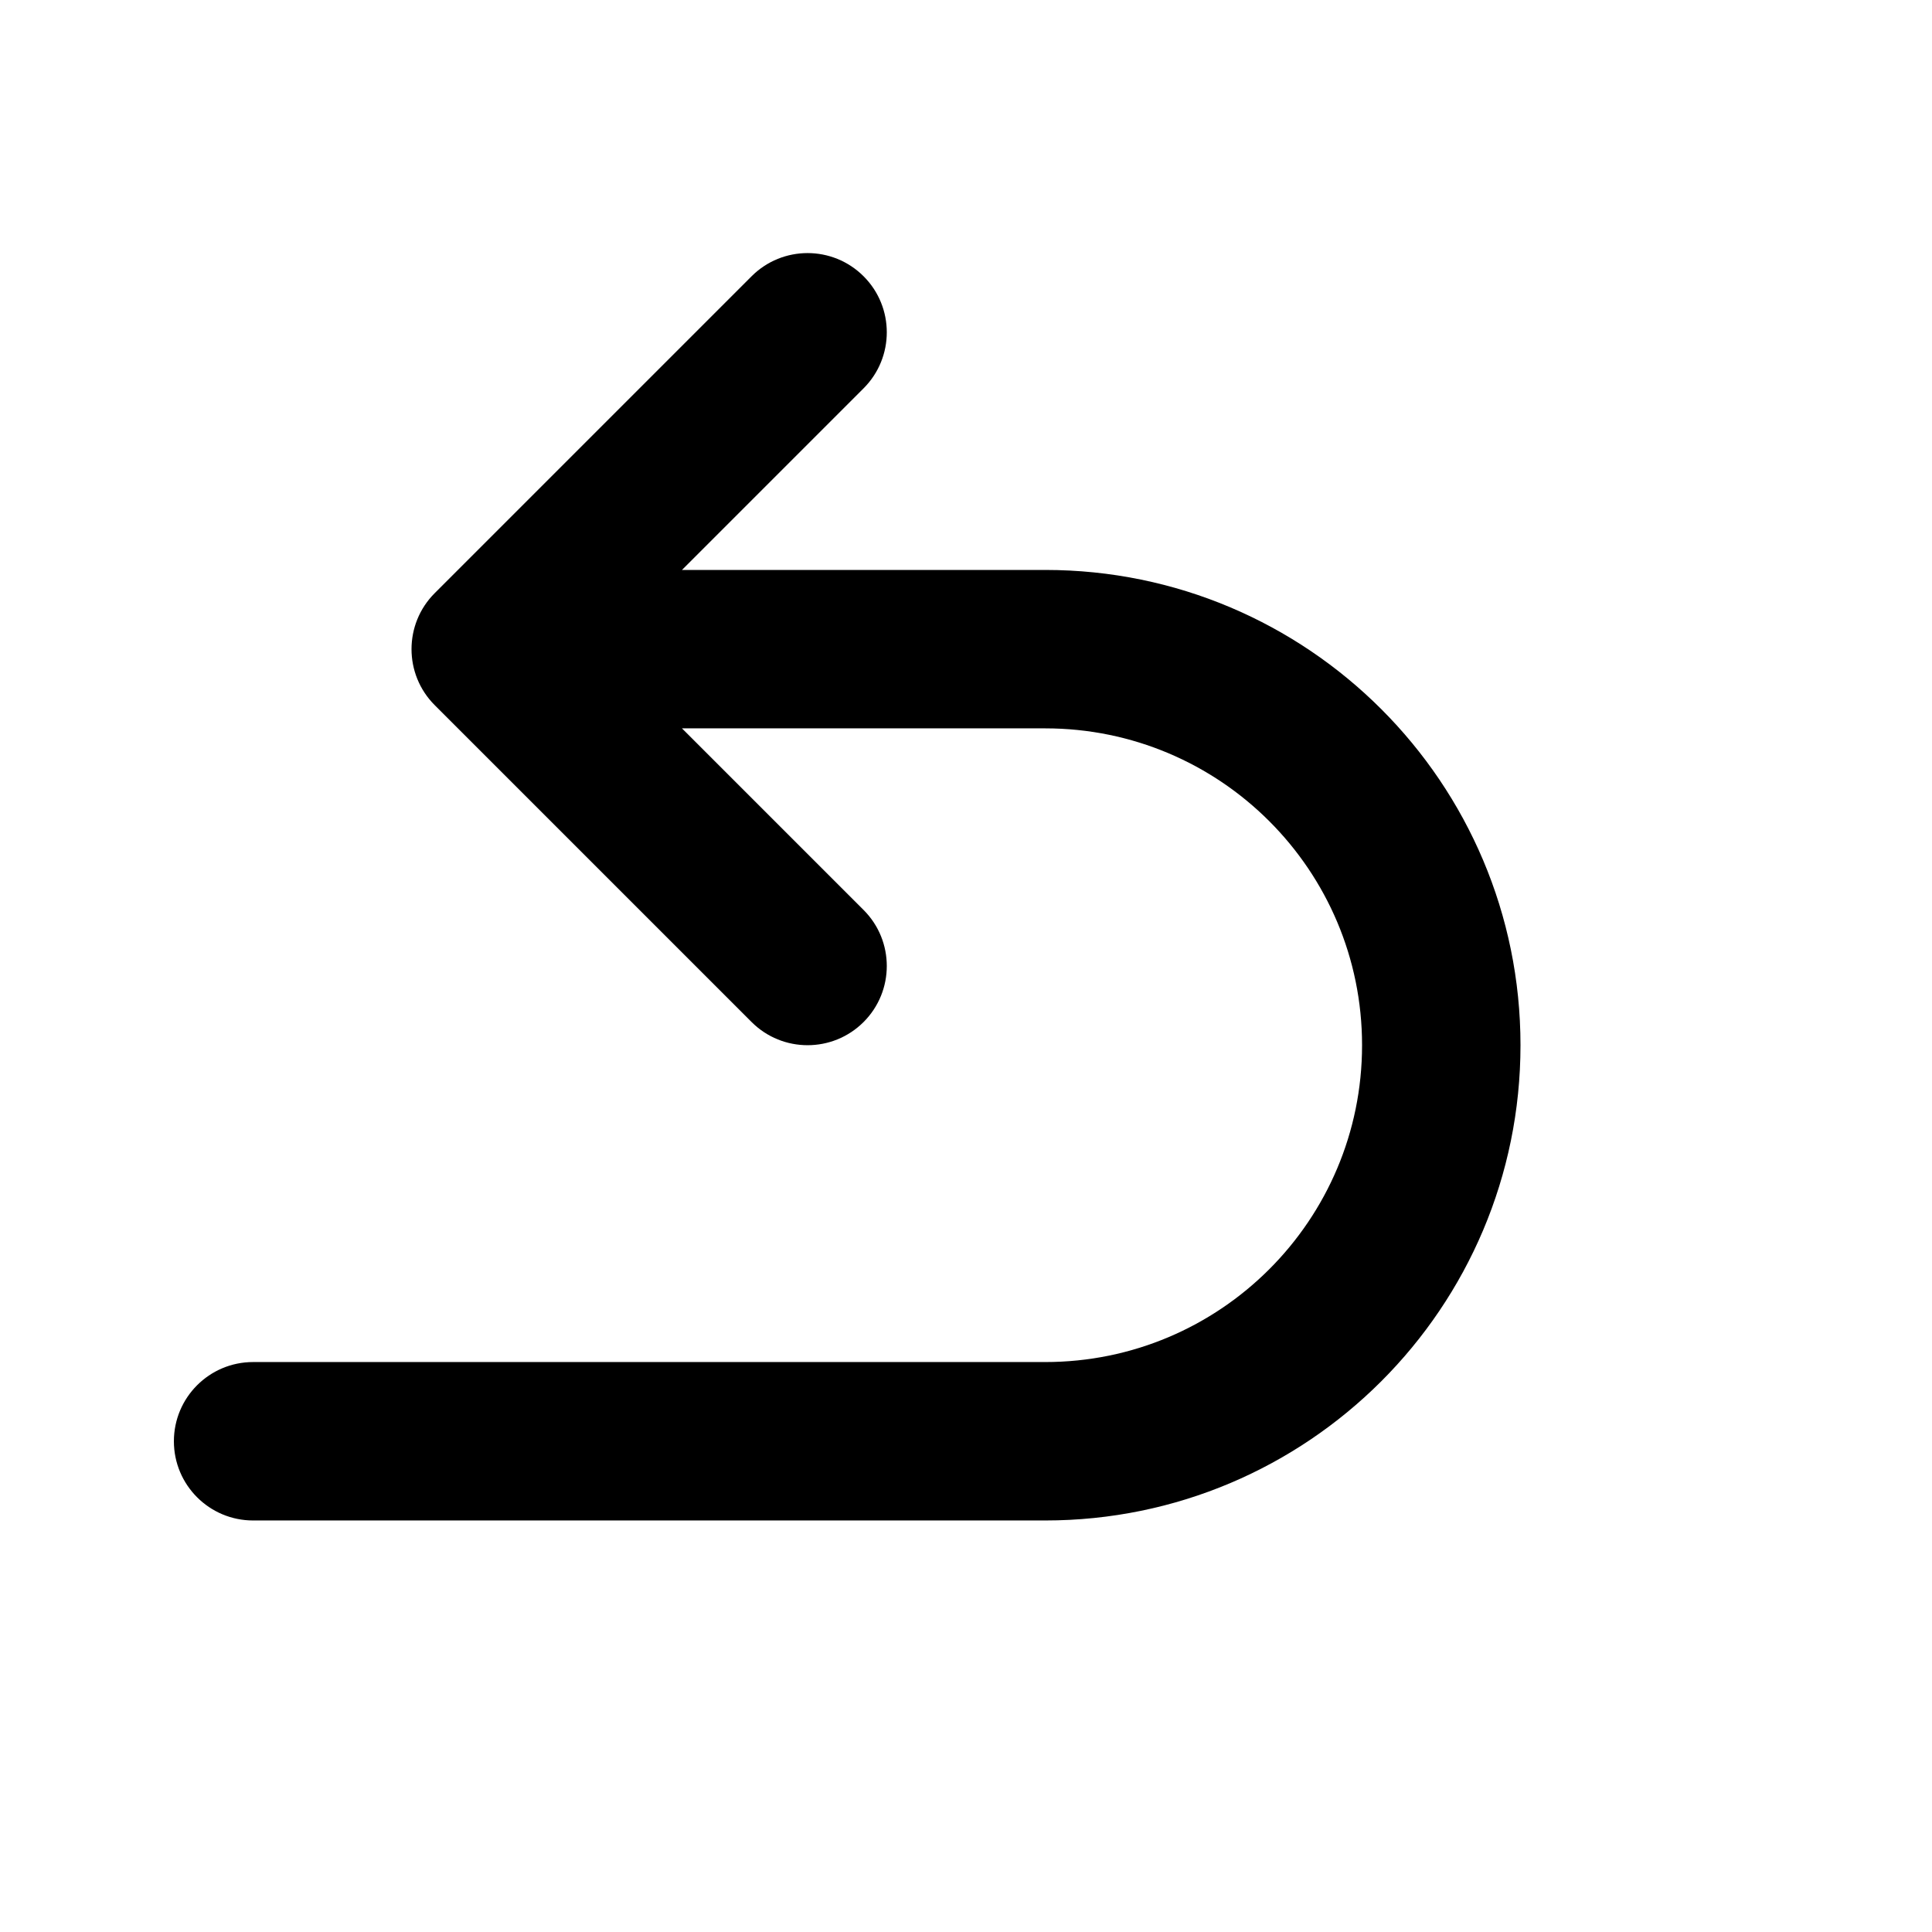
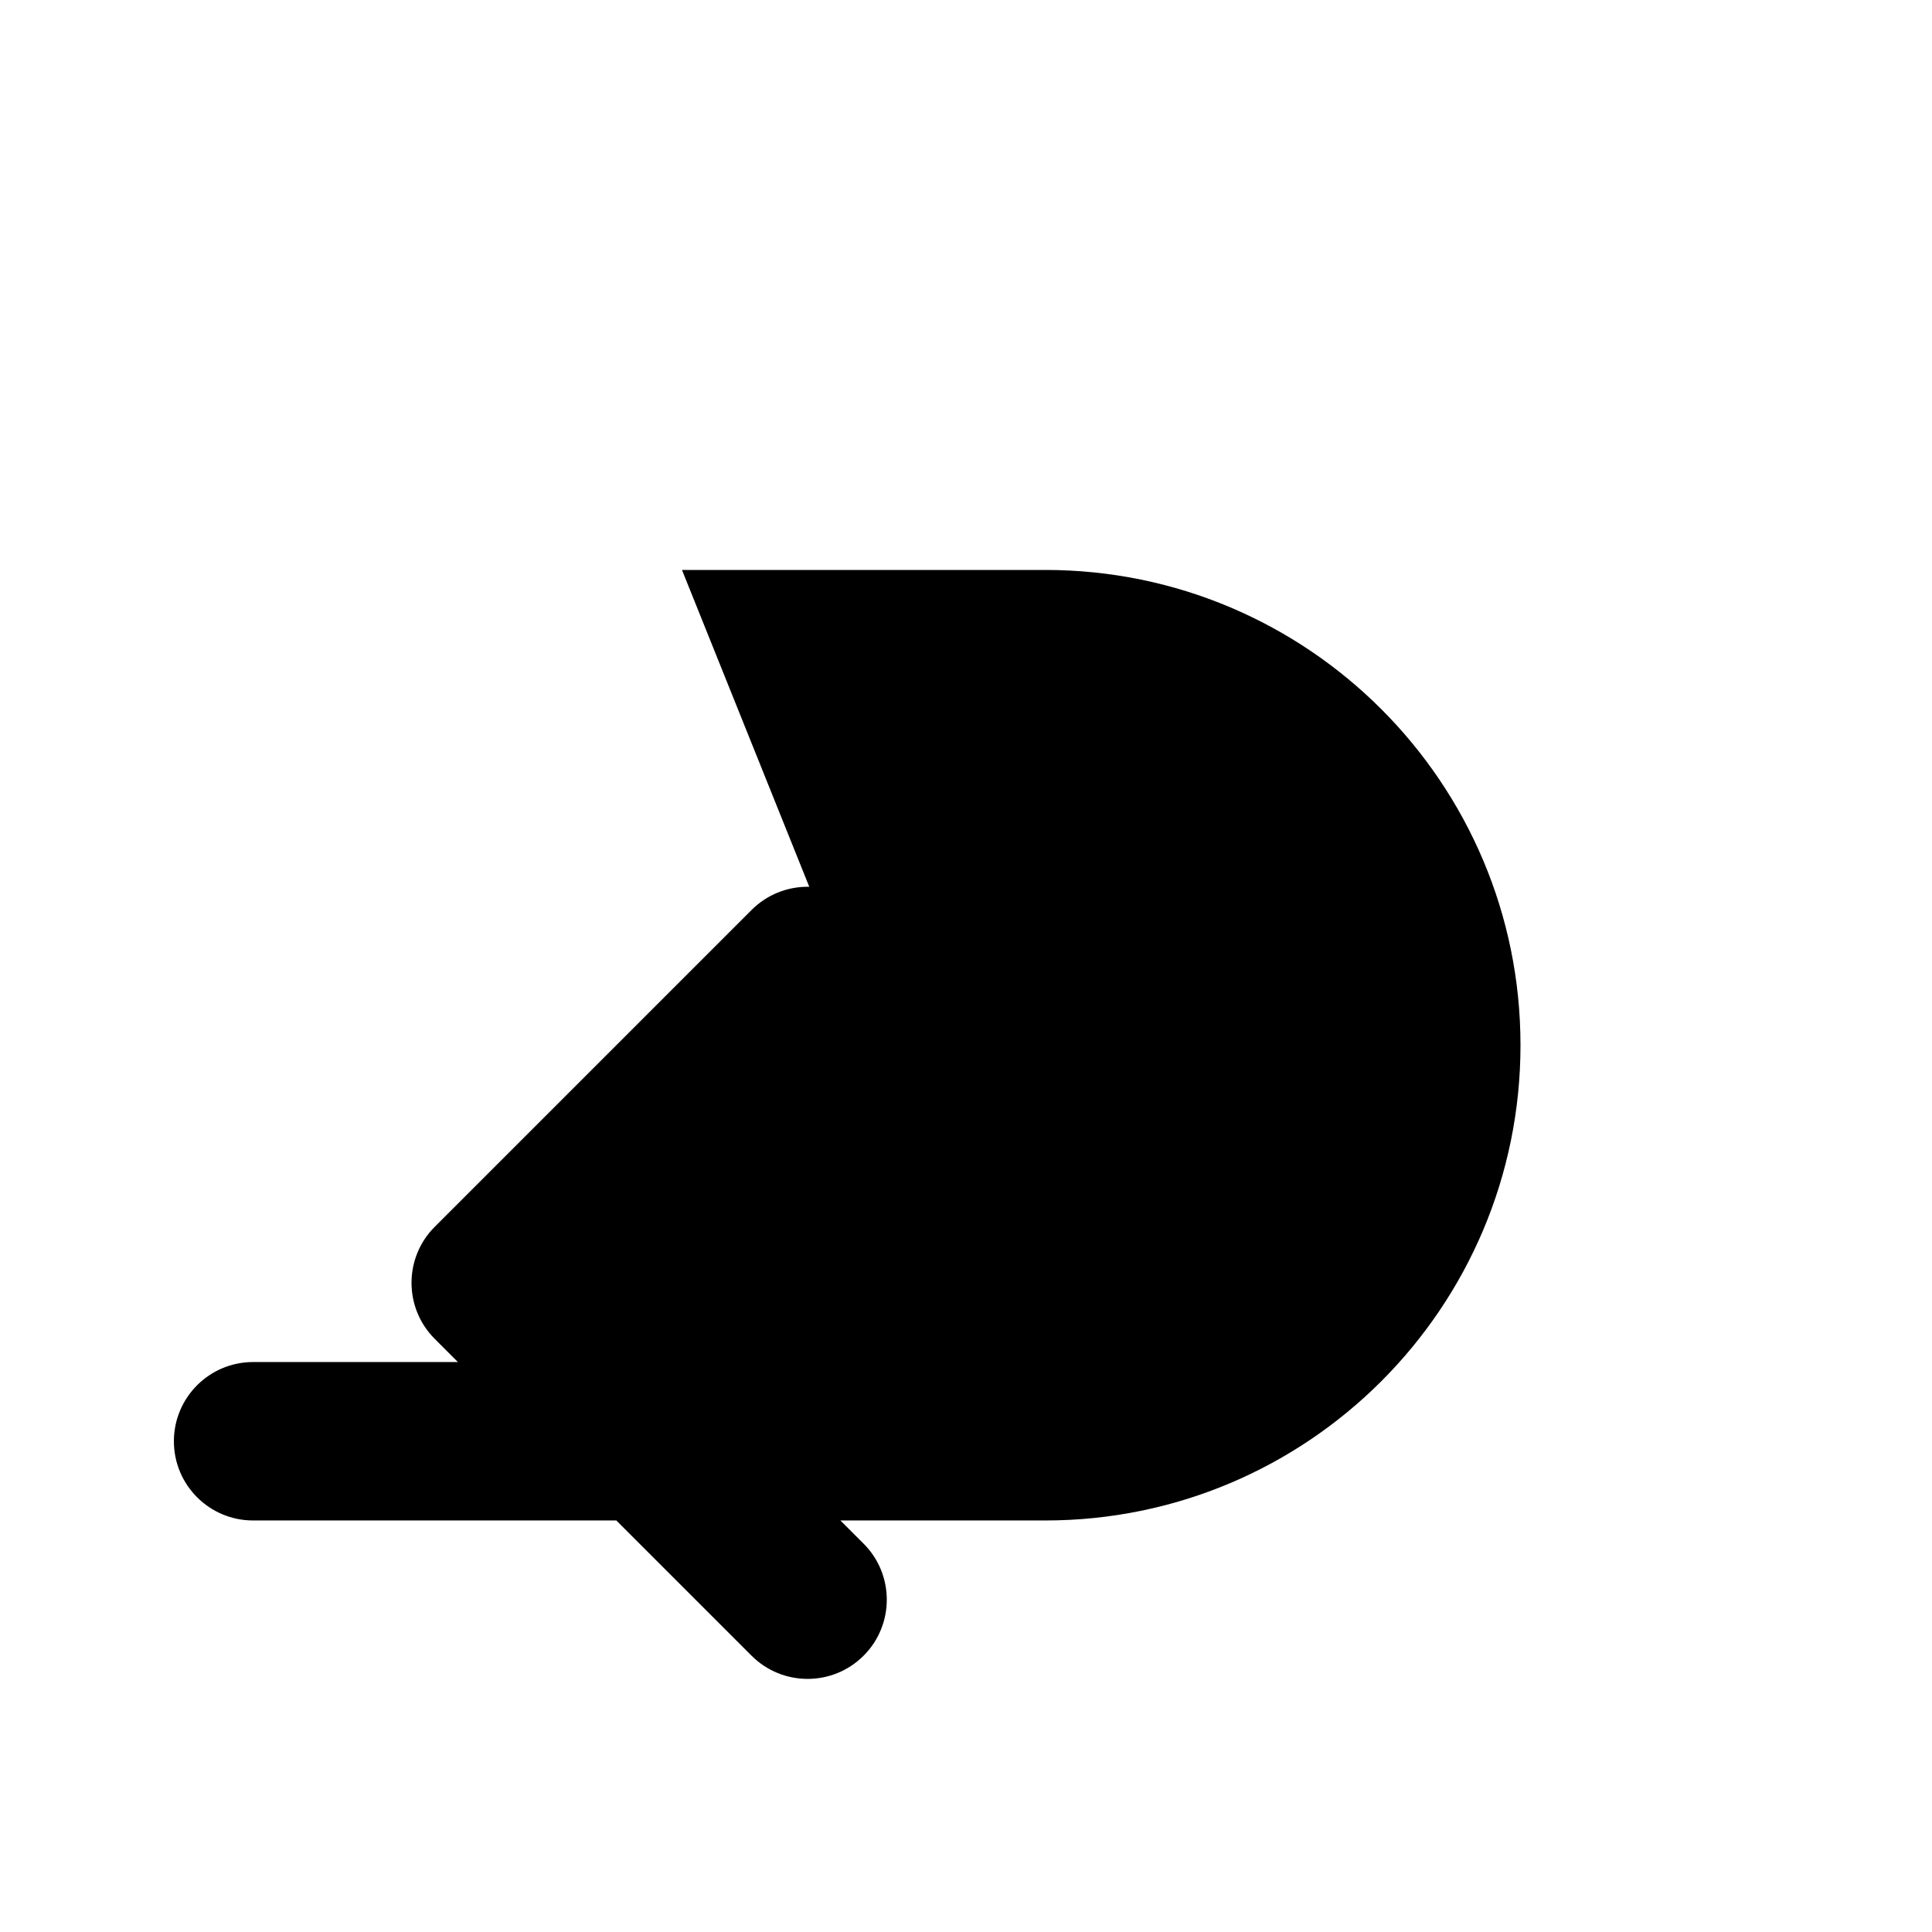
<svg xmlns="http://www.w3.org/2000/svg" fill="#000000" width="800px" height="800px" version="1.1" viewBox="144 144 512 512">
-   <path d="m324.73 295.04h96.266c69.559 0 125.95 56.391 125.95 125.95 0 69.559-56.391 125.95-125.95 125.95h-209.92c-11.594 0-20.992-9.398-20.992-20.992s9.398-20.992 20.992-20.992h209.92c46.371 0 83.965-37.594 83.965-83.965 0-46.375-37.594-83.969-83.965-83.969h-96.266l48.133 48.133c8.195 8.195 8.195 21.488 0 29.688-8.199 8.195-21.492 8.195-29.688 0l-83.969-83.969c-8.199-8.199-8.199-21.492 0-29.688l83.969-83.969c8.195-8.199 21.488-8.199 29.688 0 8.195 8.199 8.195 21.488 0 29.688z" />
+   <path d="m324.73 295.04h96.266c69.559 0 125.95 56.391 125.95 125.95 0 69.559-56.391 125.95-125.95 125.95h-209.92c-11.594 0-20.992-9.398-20.992-20.992s9.398-20.992 20.992-20.992h209.92h-96.266l48.133 48.133c8.195 8.195 8.195 21.488 0 29.688-8.199 8.195-21.492 8.195-29.688 0l-83.969-83.969c-8.199-8.199-8.199-21.492 0-29.688l83.969-83.969c8.195-8.199 21.488-8.199 29.688 0 8.195 8.199 8.195 21.488 0 29.688z" />
</svg>